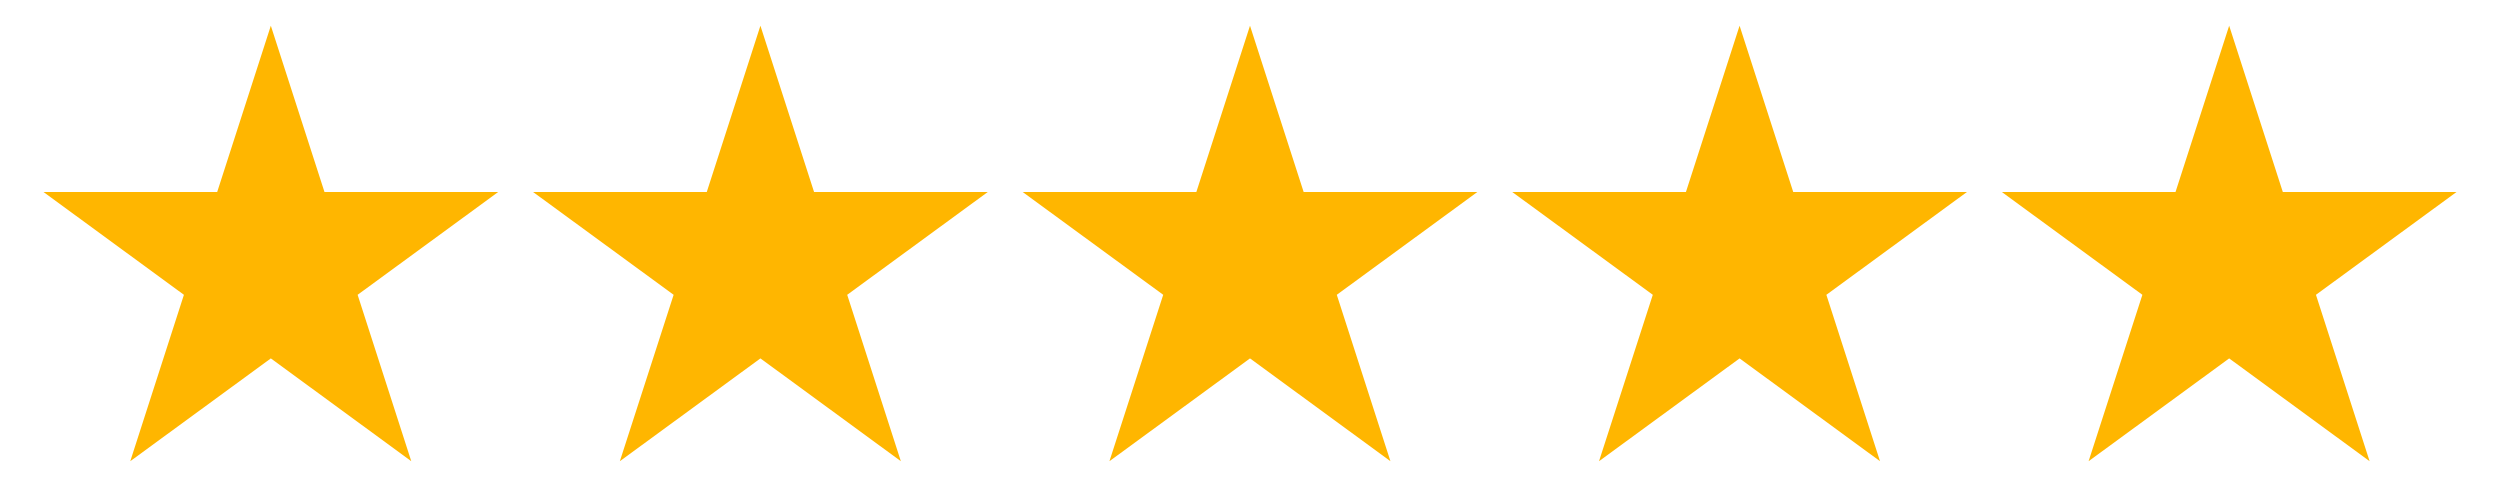
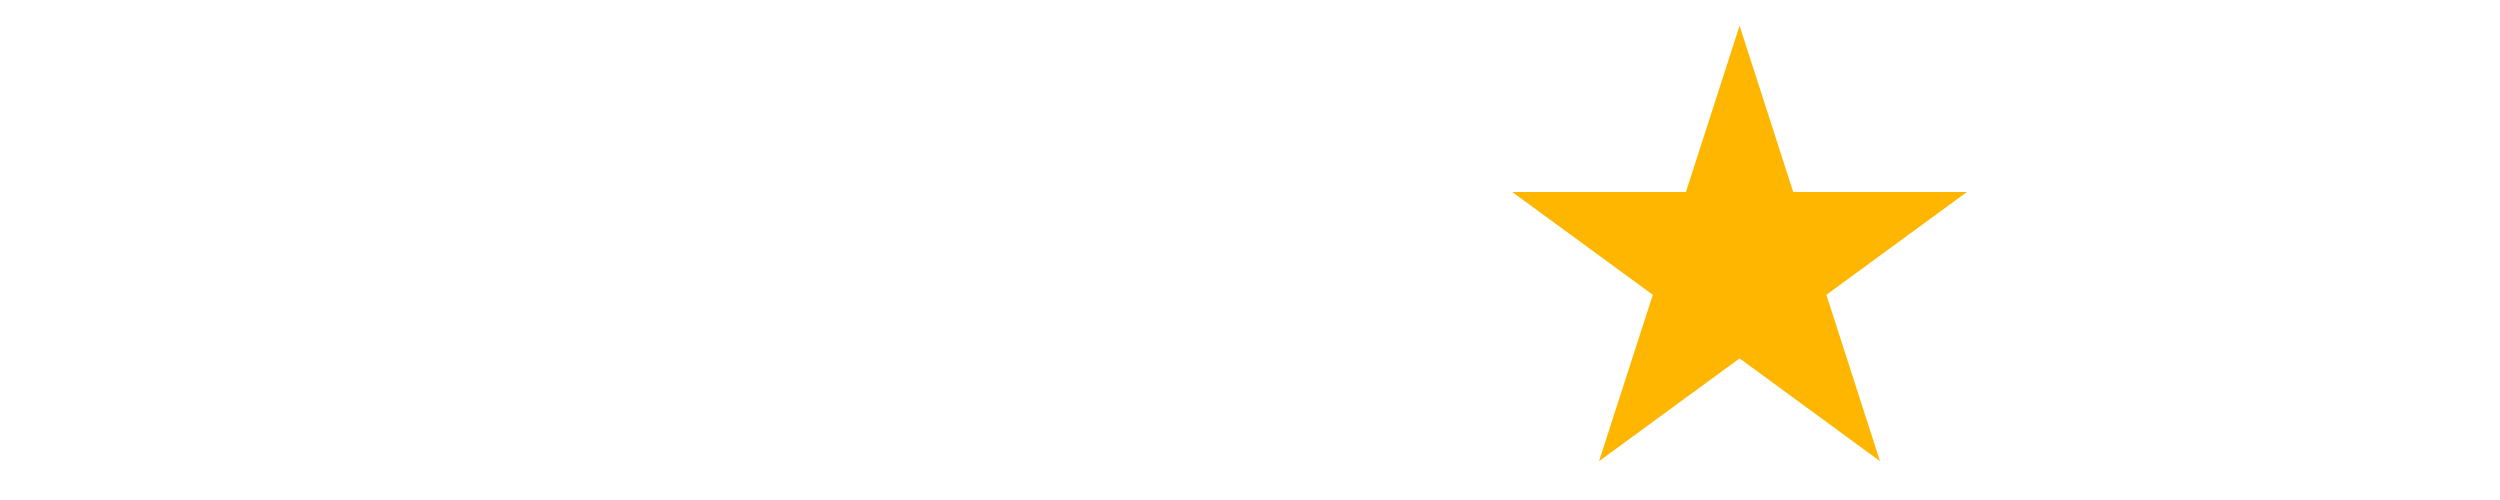
<svg xmlns="http://www.w3.org/2000/svg" width="200" zoomAndPan="magnify" viewBox="0 0 150 30" height="40" preserveAspectRatio="xMidYMid meet" version="1.0">
  <defs>
    <clipPath id="50e187eb49">
-       <path d="M 31 1.543 L 60 1.543 L 60 27.672 L 31 27.672 Z M 31 1.543 " clip-rule="nonzero" />
-     </clipPath>
+       </clipPath>
    <clipPath id="36ac6db886">
-       <path d="M 2.418 1.543 L 30 1.543 L 30 27.672 L 2.418 27.672 Z M 2.418 1.543 " clip-rule="nonzero" />
-     </clipPath>
+       </clipPath>
    <clipPath id="a097c052cd">
      <path d="M 61 1.543 L 89 1.543 L 89 27.672 L 61 27.672 Z M 61 1.543 " clip-rule="nonzero" />
    </clipPath>
    <clipPath id="89a203244c">
      <path d="M 90 1.543 L 119 1.543 L 119 27.672 L 90 27.672 Z M 90 1.543 " clip-rule="nonzero" />
    </clipPath>
    <clipPath id="940814c648">
      <path d="M 120 1.543 L 147.578 1.543 L 147.578 27.672 L 120 27.672 Z M 120 1.543 " clip-rule="nonzero" />
    </clipPath>
  </defs>
  <g clip-path="url(#50e187eb49)">
    <path fill="#ffb600" d="M 45.625 1.543 L 48.844 11.52 L 59.266 11.52 L 50.832 17.688 L 54.051 27.672 L 45.625 21.504 L 37.191 27.672 L 40.418 17.688 L 31.984 11.52 L 42.406 11.52 Z M 45.625 1.543 " fill-opacity="1" fill-rule="nonzero" />
  </g>
  <g clip-path="url(#36ac6db886)">
-     <path fill="#ffb600" d="M 16.25 1.543 L 19.469 11.52 L 29.891 11.52 L 21.457 17.688 L 24.676 27.672 L 16.25 21.504 L 7.816 27.672 L 11.035 17.688 L 2.609 11.52 L 13.031 11.52 Z M 16.25 1.543 " fill-opacity="1" fill-rule="nonzero" />
-   </g>
+     </g>
  <g clip-path="url(#a097c052cd)">
-     <path fill="#ffb600" d="M 75 1.543 L 78.219 11.52 L 88.641 11.52 L 80.207 17.688 L 83.426 27.672 L 75 21.504 L 66.566 27.672 L 69.793 17.688 L 61.359 11.52 L 71.781 11.52 Z M 75 1.543 " fill-opacity="1" fill-rule="nonzero" />
-   </g>
+     </g>
  <g clip-path="url(#89a203244c)">
    <path fill="#ffb600" d="M 104.375 1.543 L 107.594 11.52 L 118.016 11.52 L 109.582 17.688 L 112.801 27.672 L 104.375 21.504 L 95.941 27.672 L 99.168 17.688 L 90.734 11.52 L 101.156 11.52 Z M 104.375 1.543 " fill-opacity="1" fill-rule="nonzero" />
  </g>
  <g clip-path="url(#940814c648)">
-     <path fill="#ffb600" d="M 133.75 1.543 L 136.969 11.52 L 147.391 11.52 L 138.957 17.688 L 142.176 27.672 L 133.75 21.504 L 125.316 27.672 L 128.543 17.688 L 120.109 11.52 L 130.531 11.52 Z M 133.75 1.543 " fill-opacity="1" fill-rule="nonzero" />
-   </g>
+     </g>
</svg>